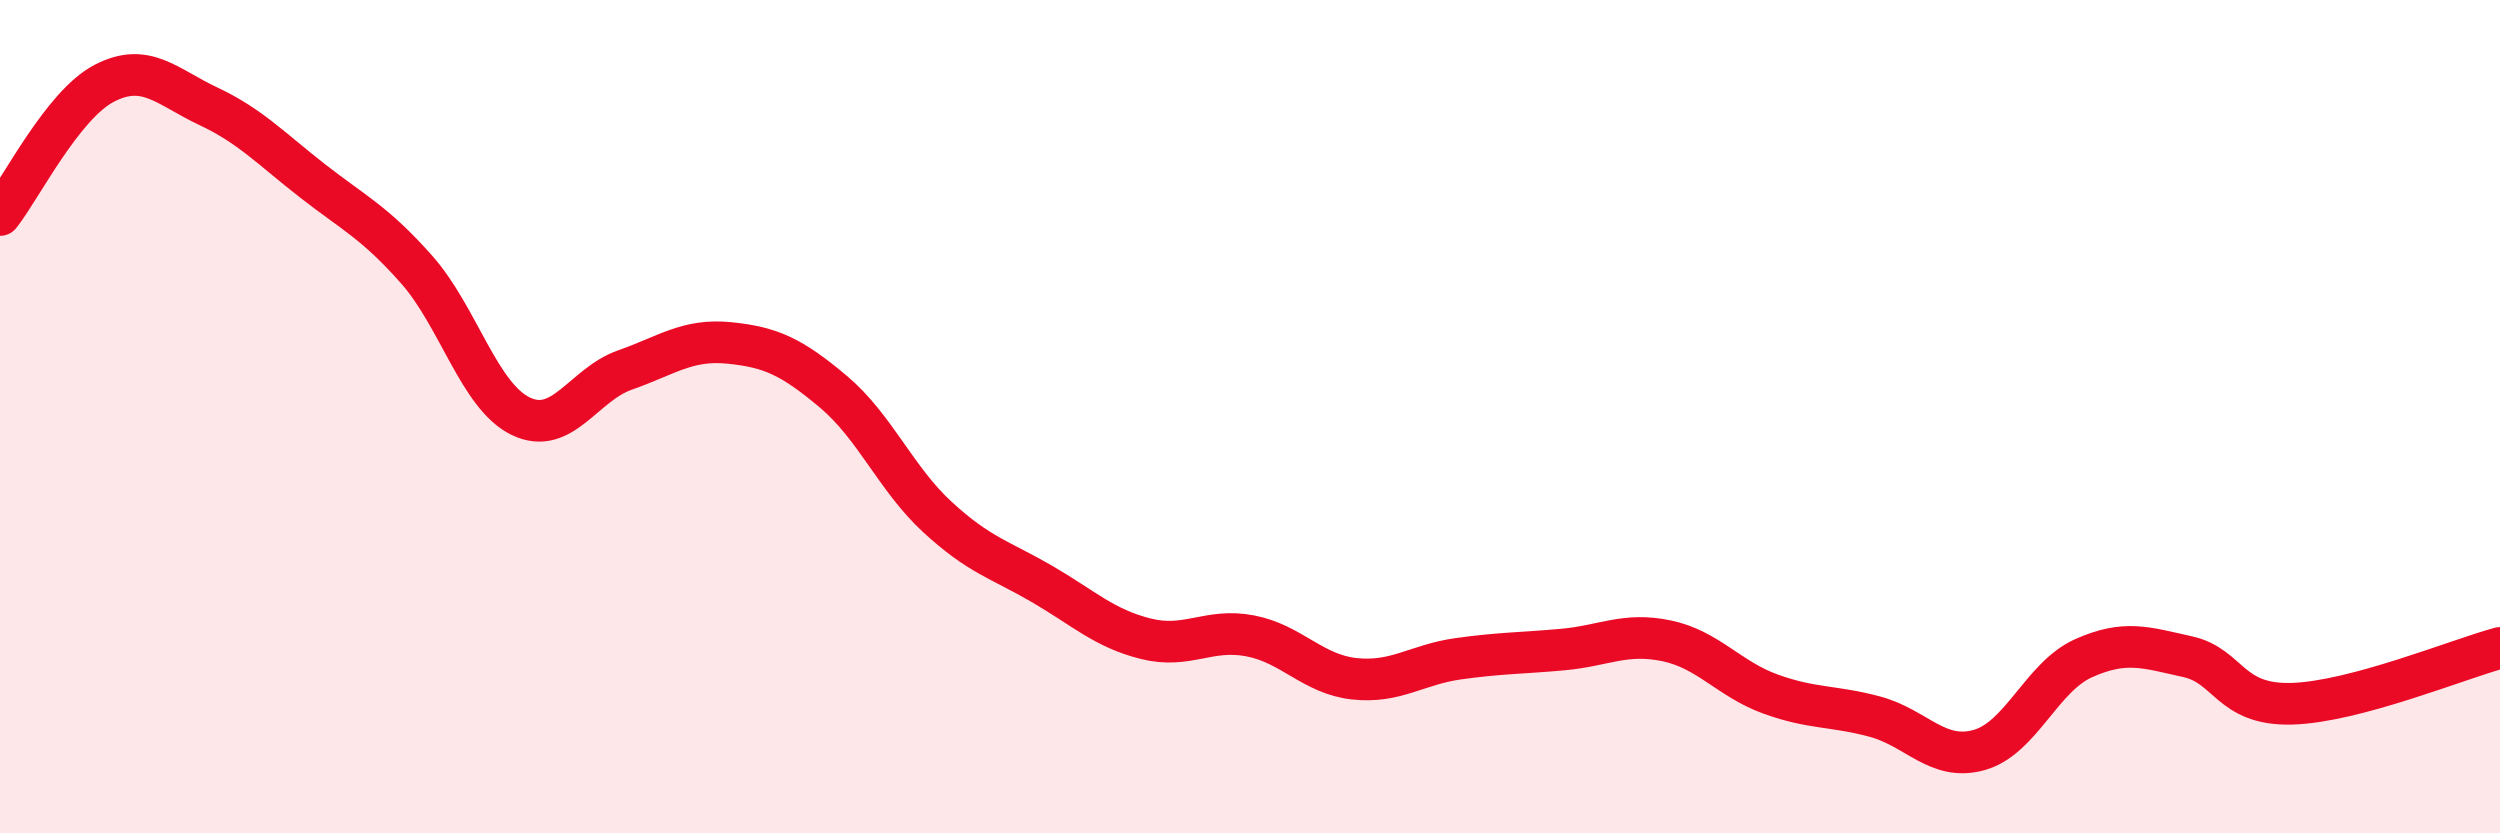
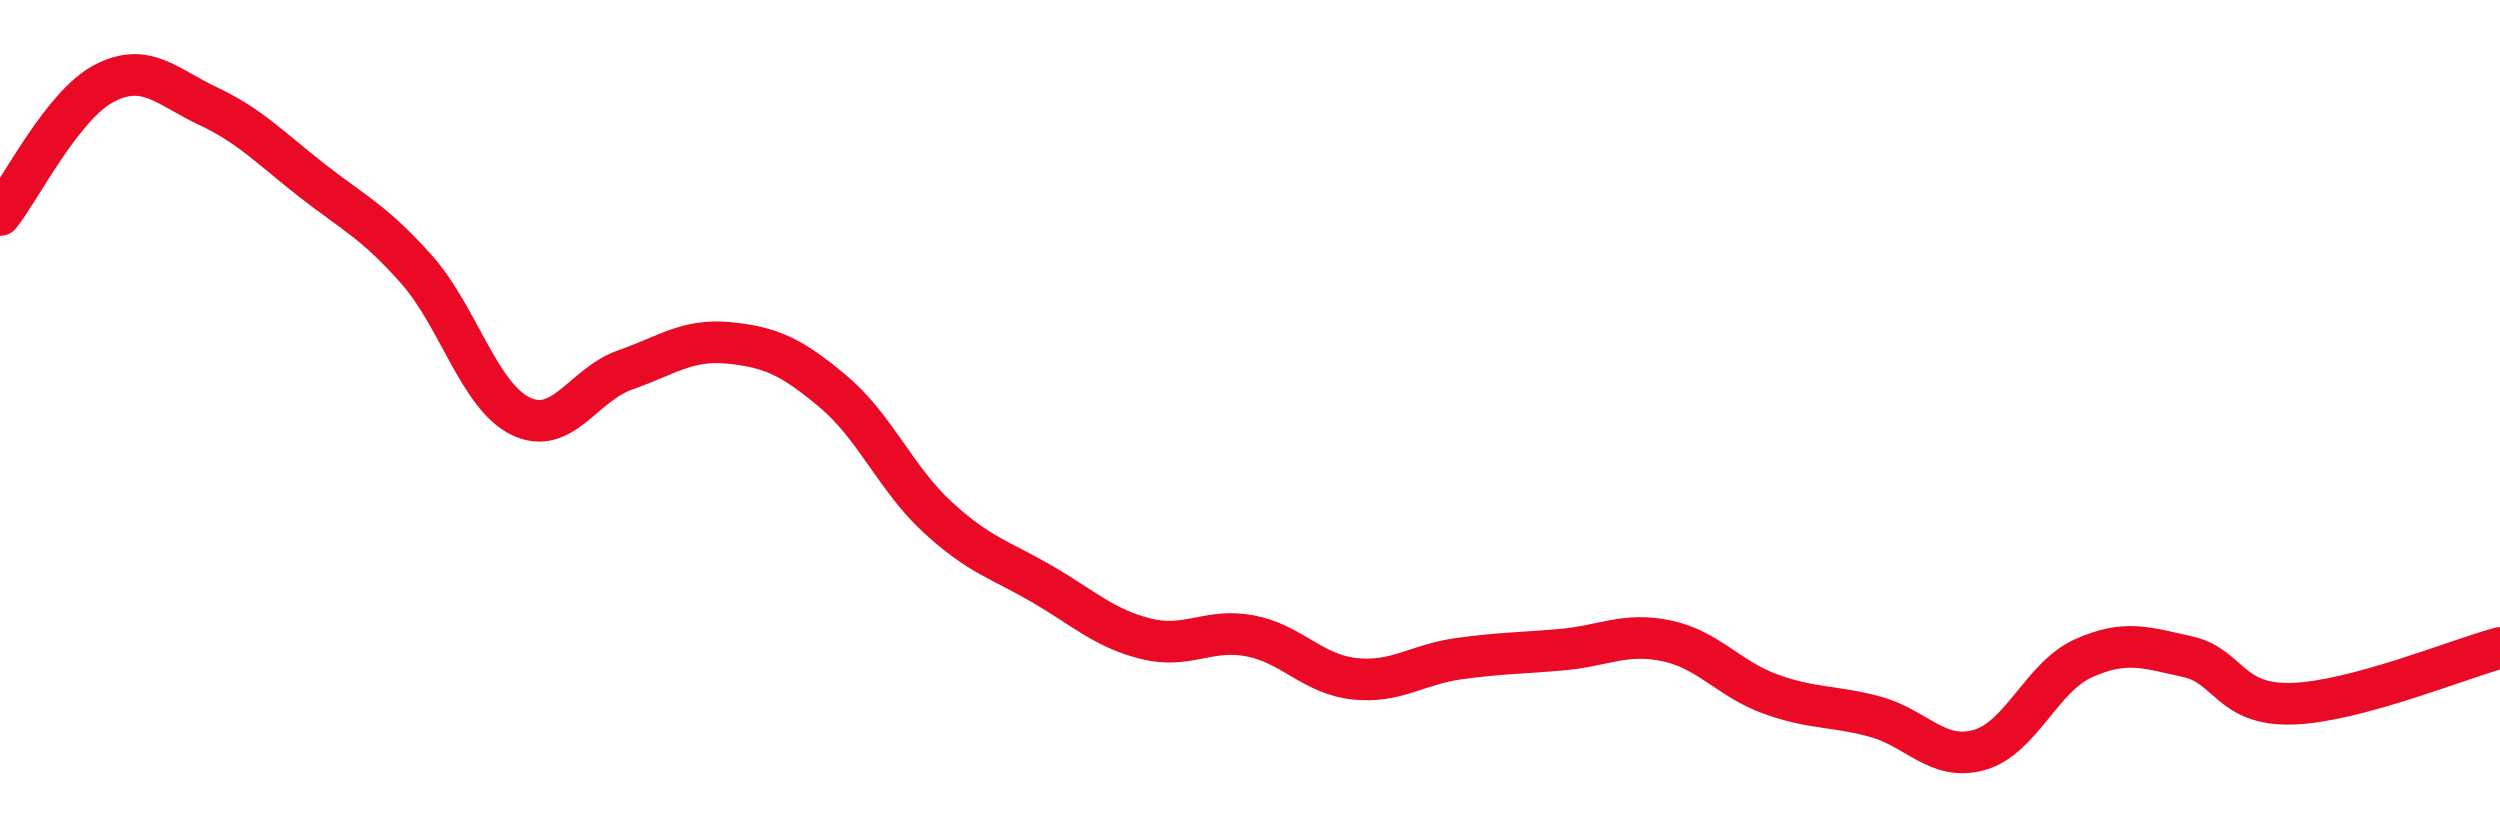
<svg xmlns="http://www.w3.org/2000/svg" width="60" height="20" viewBox="0 0 60 20">
-   <path d="M 0,5.16 C 0.5,4.53 1.5,2.52 2.5,2 C 3.5,1.48 4,2.08 5,2.55 C 6,3.02 6.5,3.56 7.5,4.34 C 8.5,5.12 9,5.34 10,6.47 C 11,7.6 11.5,9.51 12.5,9.99 C 13.5,10.47 14,9.23 15,8.88 C 16,8.53 16.5,8.13 17.5,8.23 C 18.5,8.33 19,8.56 20,9.4 C 21,10.24 21.5,11.49 22.5,12.41 C 23.5,13.33 24,13.43 25,14.01 C 26,14.59 26.5,15.08 27.5,15.33 C 28.5,15.58 29,15.07 30,15.26 C 31,15.45 31.5,16.18 32.5,16.29 C 33.5,16.4 34,15.95 35,15.81 C 36,15.67 36.5,15.68 37.5,15.59 C 38.5,15.5 39,15.17 40,15.38 C 41,15.59 41.5,16.3 42.5,16.66 C 43.5,17.02 44,16.93 45,17.2 C 46,17.47 46.5,18.28 47.5,18 C 48.5,17.72 49,16.25 50,15.8 C 51,15.35 51.5,15.54 52.5,15.76 C 53.5,15.98 53.5,16.93 55,16.89 C 56.5,16.85 59,15.82 60,15.55L60 20L0 20Z" fill="#EB0A25" opacity="0.1" stroke-linecap="round" stroke-linejoin="round" />
  <path d="M 0,5.16 C 0.5,4.53 1.5,2.52 2.5,2 C 3.5,1.48 4,2.08 5,2.55 C 6,3.02 6.5,3.56 7.5,4.34 C 8.5,5.12 9,5.34 10,6.47 C 11,7.6 11.5,9.51 12.5,9.99 C 13.5,10.47 14,9.23 15,8.88 C 16,8.53 16.5,8.13 17.5,8.23 C 18.5,8.33 19,8.56 20,9.4 C 21,10.24 21.5,11.49 22.5,12.41 C 23.5,13.33 24,13.43 25,14.01 C 26,14.59 26.5,15.08 27.5,15.33 C 28.5,15.58 29,15.07 30,15.26 C 31,15.45 31.5,16.18 32.5,16.29 C 33.5,16.4 34,15.95 35,15.81 C 36,15.67 36.5,15.68 37.5,15.59 C 38.5,15.5 39,15.17 40,15.38 C 41,15.59 41.5,16.3 42.5,16.66 C 43.5,17.02 44,16.93 45,17.2 C 46,17.47 46.5,18.28 47.5,18 C 48.5,17.72 49,16.25 50,15.8 C 51,15.35 51.5,15.54 52.5,15.76 C 53.5,15.98 53.5,16.93 55,16.89 C 56.5,16.85 59,15.82 60,15.55" stroke="#EB0A25" stroke-width="1" fill="none" stroke-linecap="round" stroke-linejoin="round" />
</svg>